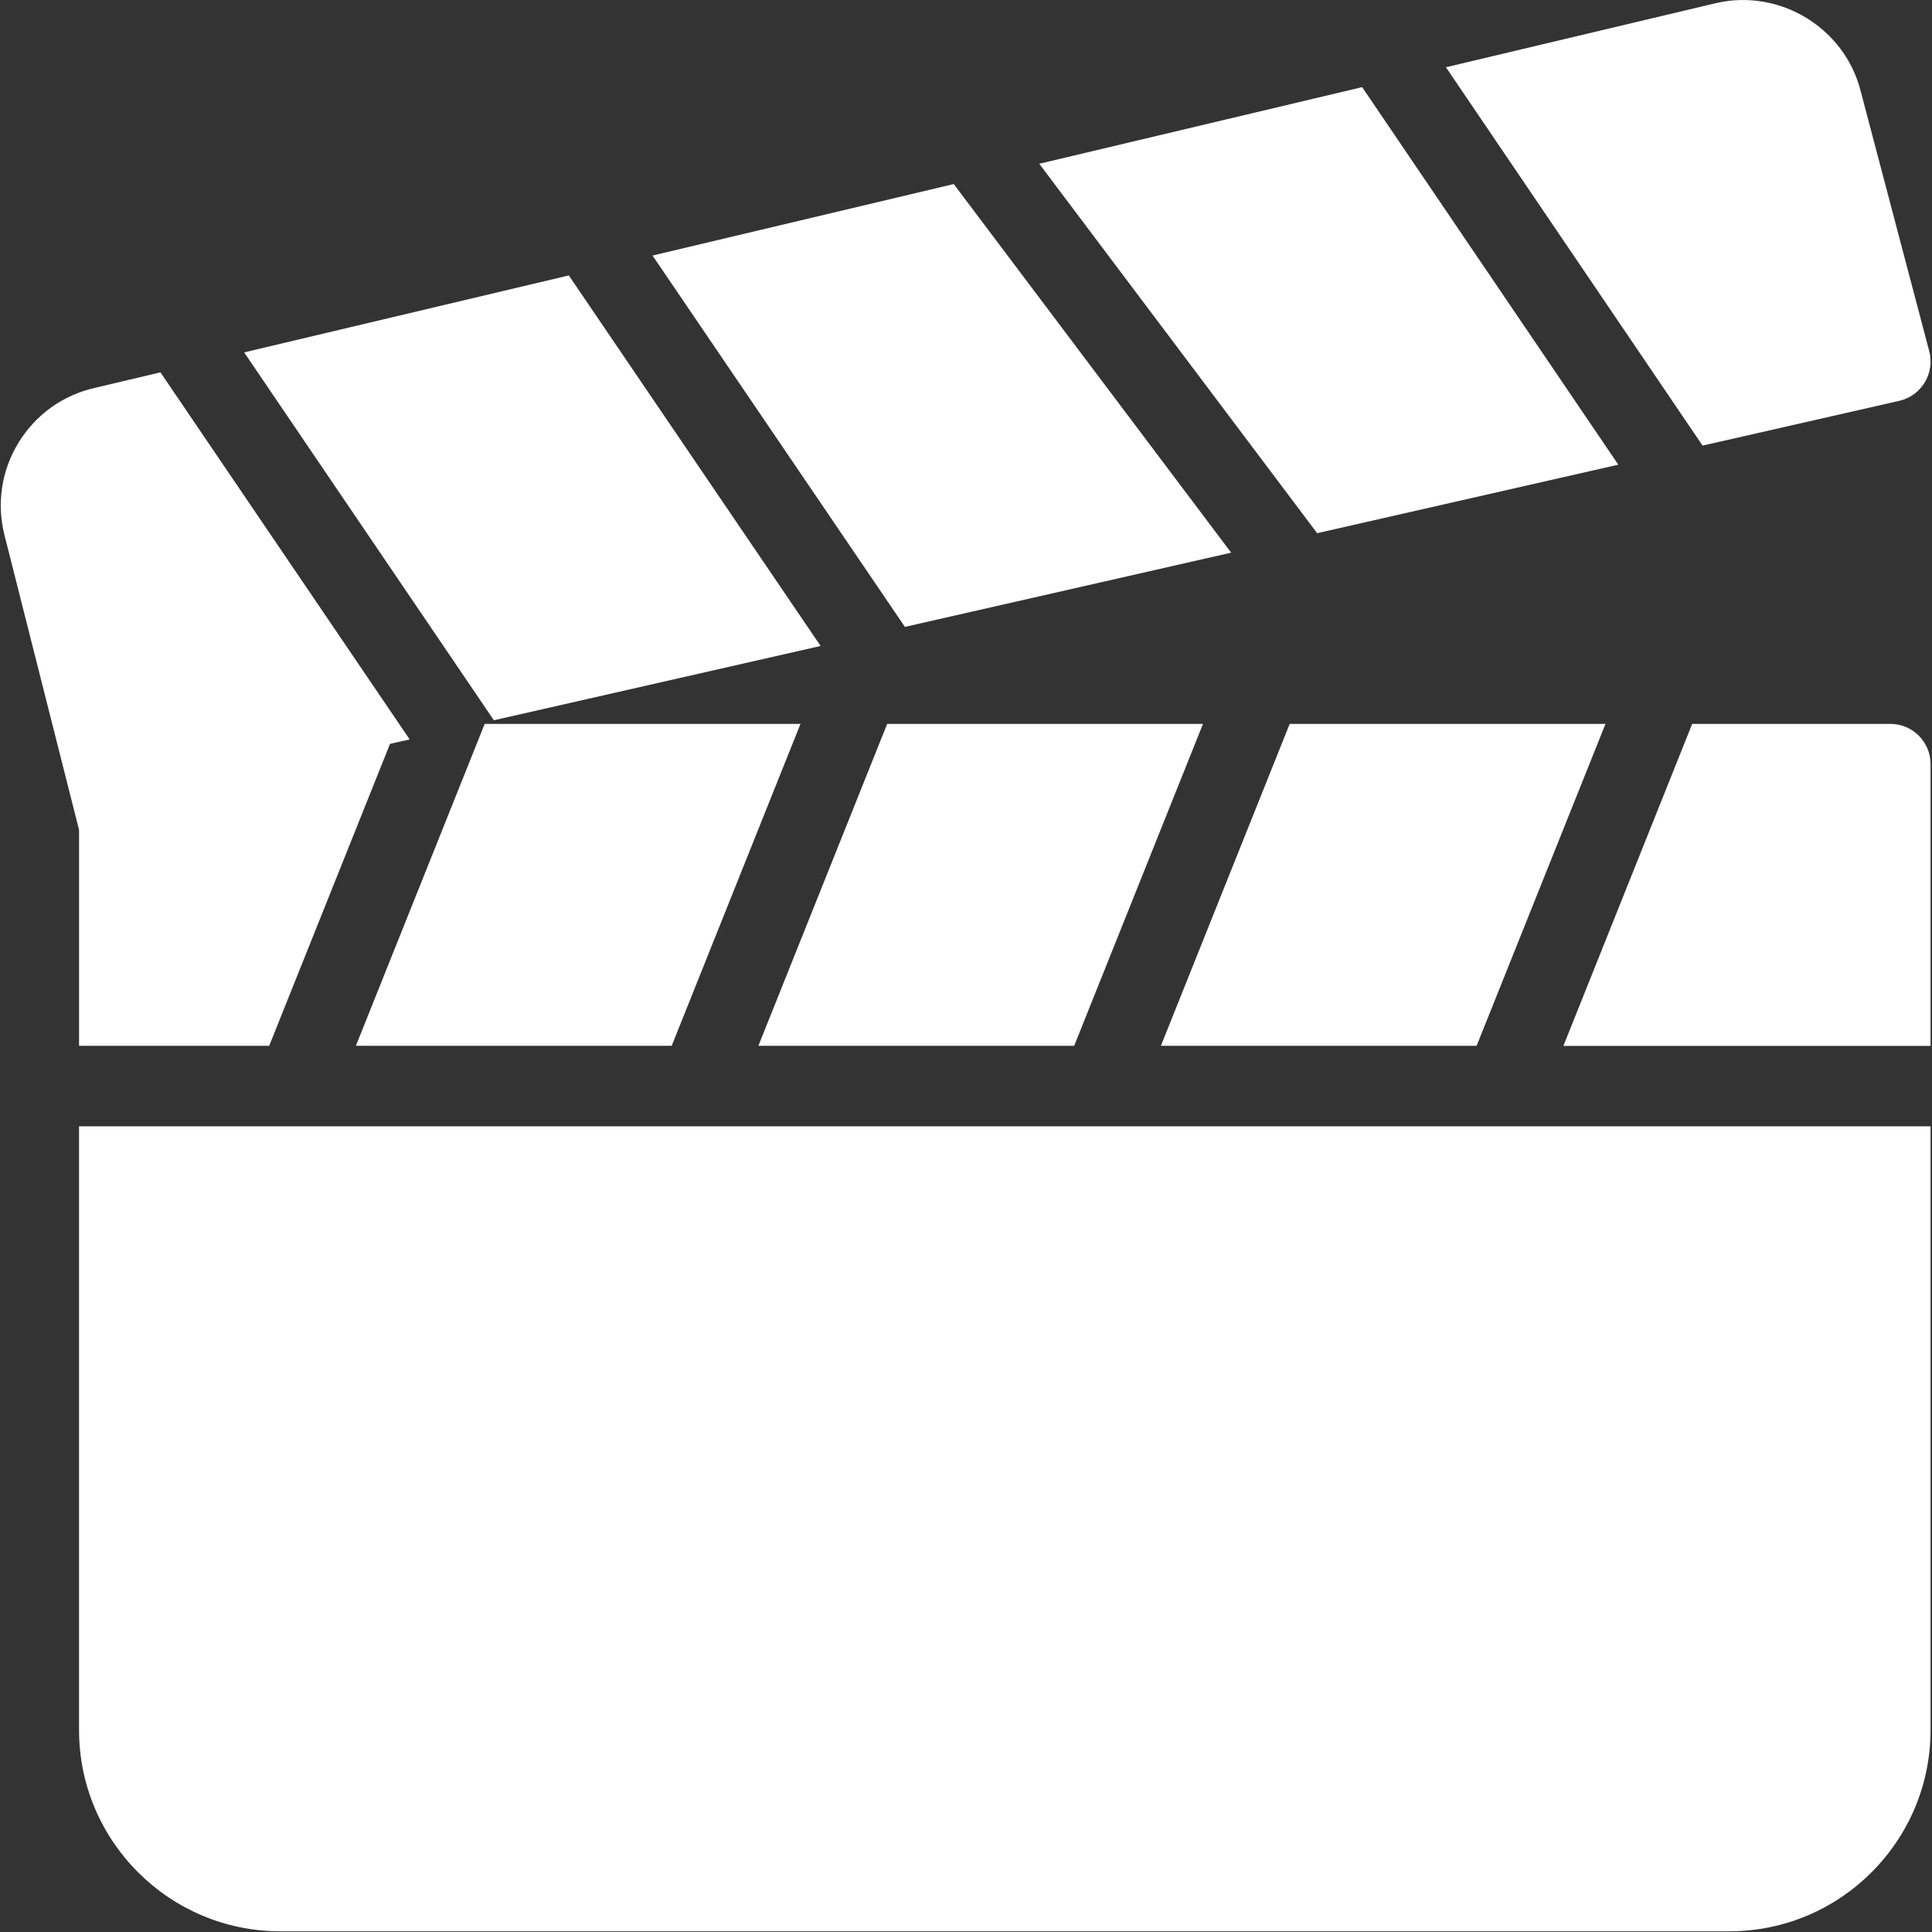
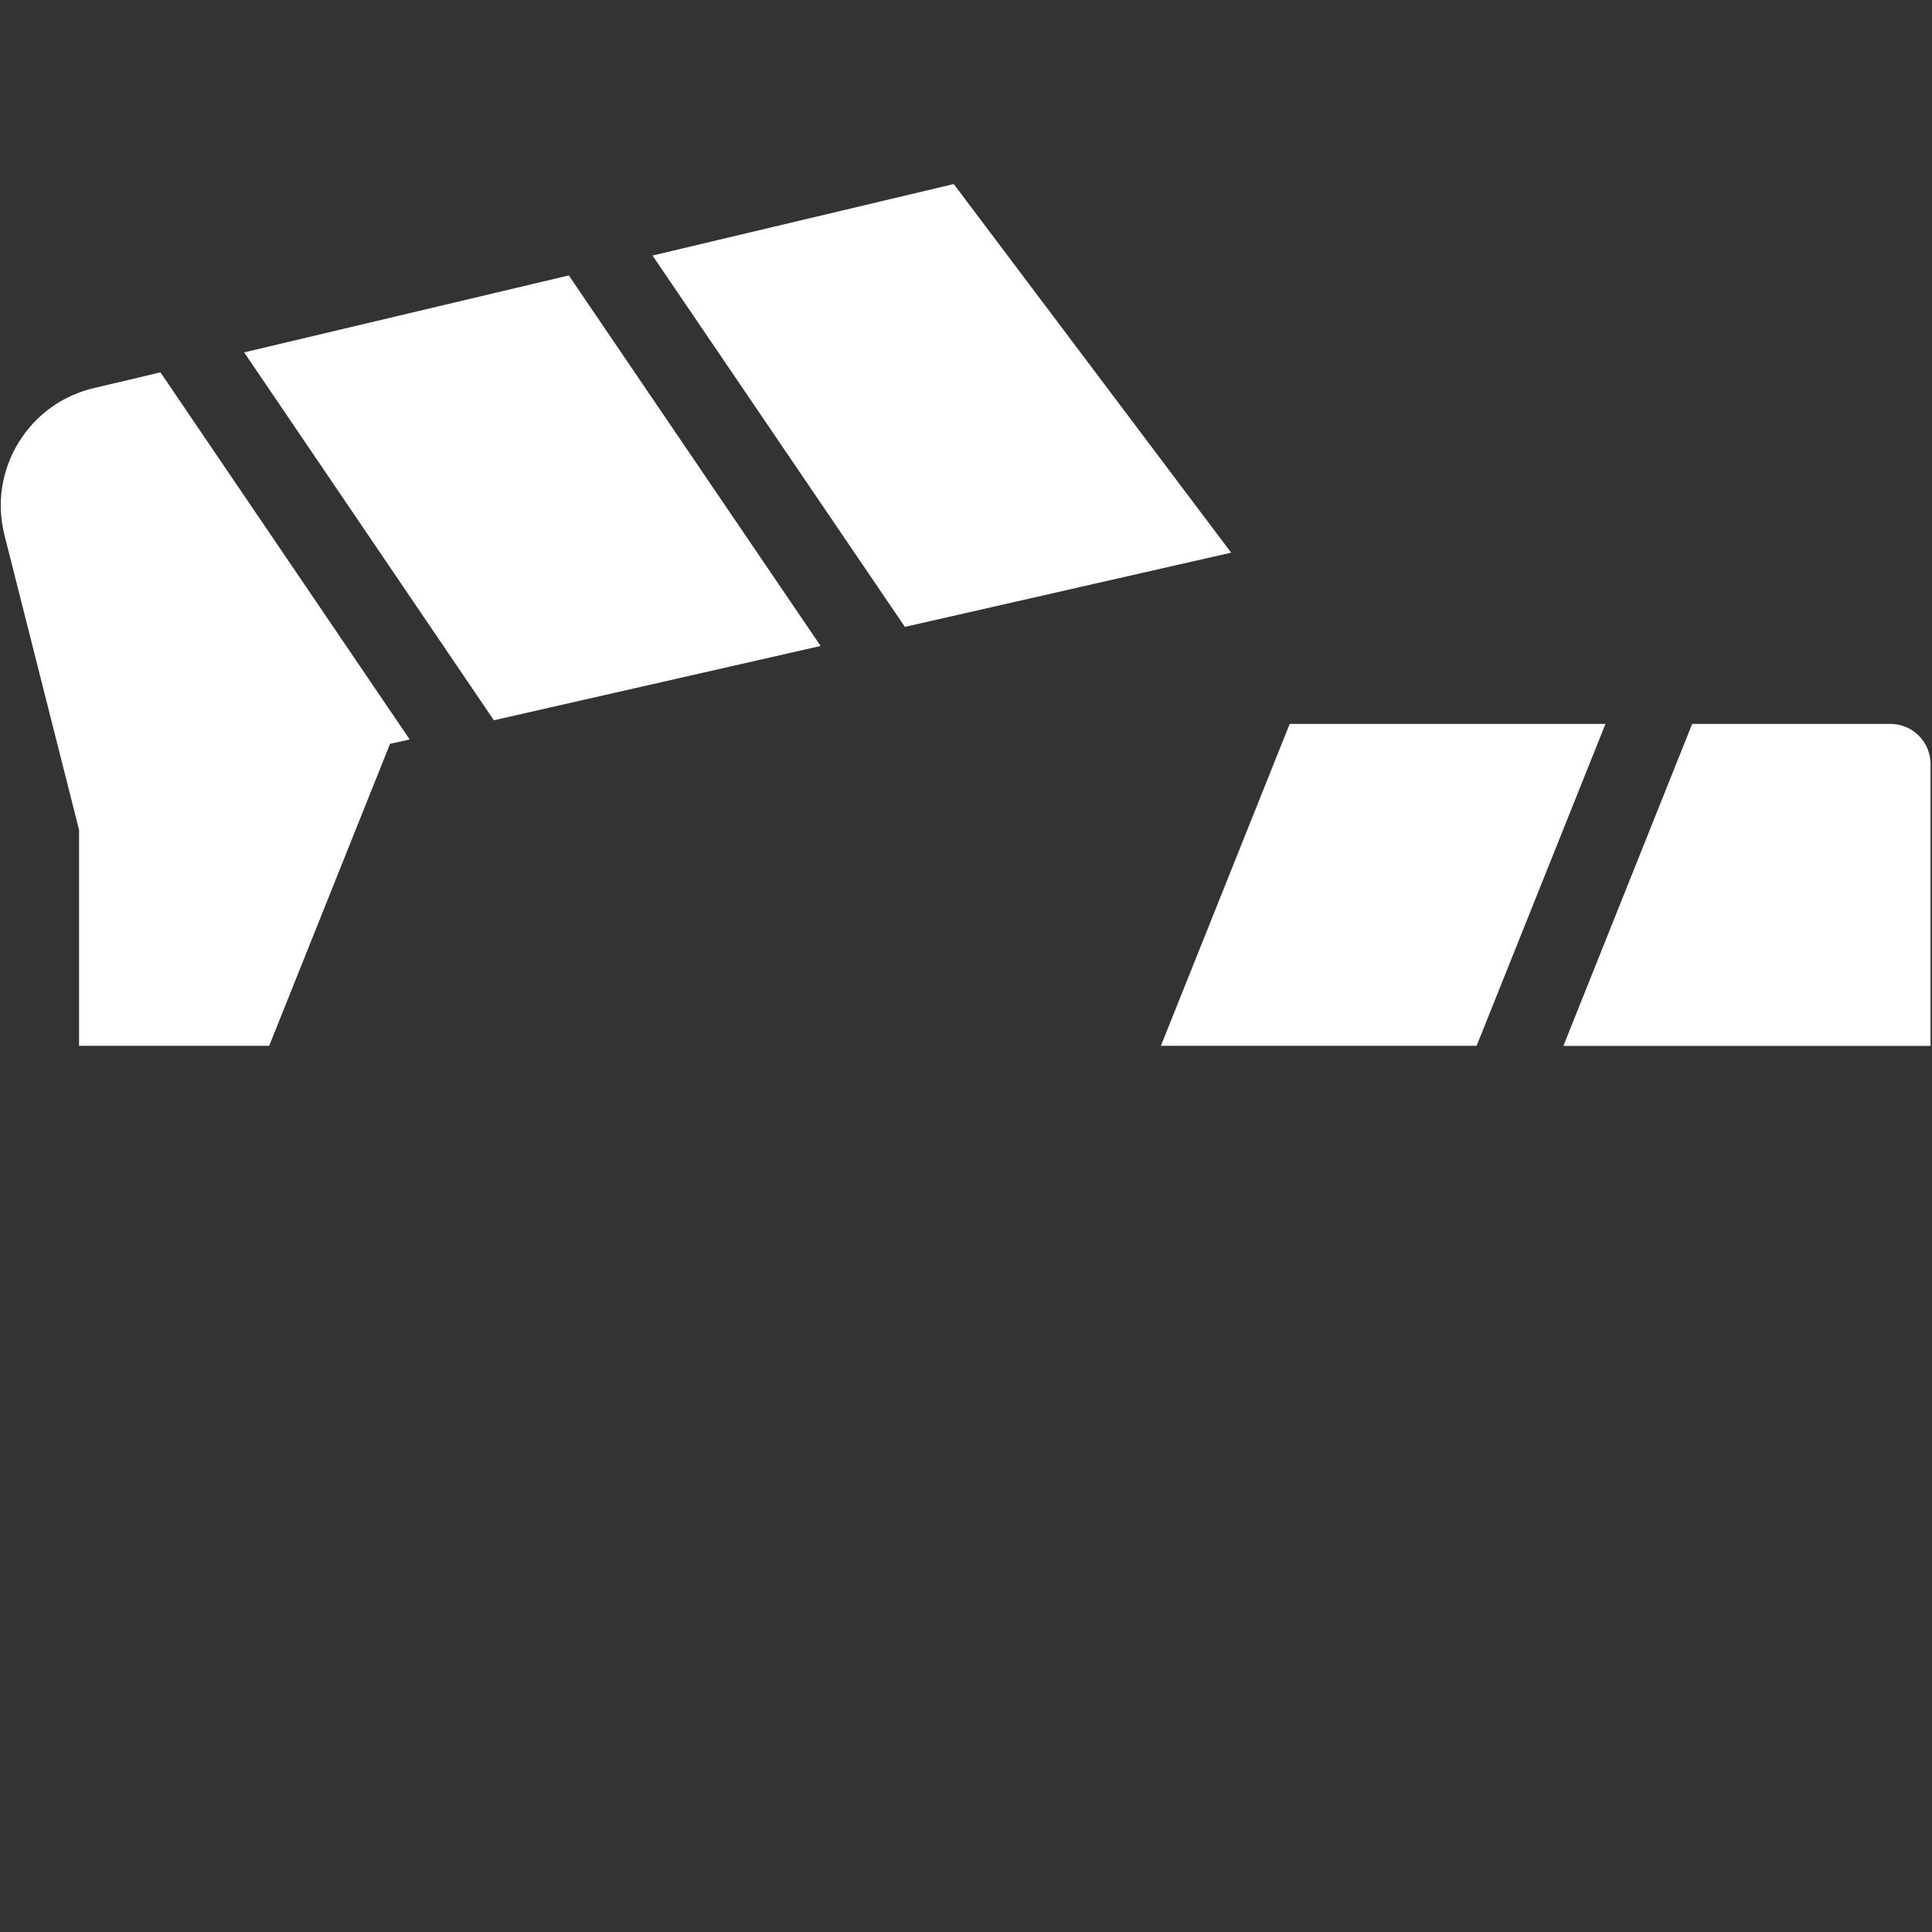
<svg xmlns="http://www.w3.org/2000/svg" width="512" height="512" viewBox="0 0 512 512" fill="none">
  <rect x="0" y="0" width="512" height="512" fill="#333333" stroke="none" />
  <g clip-path="url(#clip0)">
-     <path d="M20.949 298.483V458.483C20.949 487.902 44.885 511.816 74.282 511.816H458.282C487.701 511.816 511.615 487.901 511.615 458.483V298.483H20.949V298.483Z" fill="white" />
    <path d="M252.756 48.776L172.926 67.72L239.806 166.131L326.27 146.462L252.756 48.776Z" fill="white" />
    <path d="M150.741 72.99L64.703 93.384L130.879 190.878L217.471 171.187L150.741 72.99Z" fill="white" />
-     <path d="M511.273 93.086L493.118 24.222C488.937 7.475 471.786 -3.063 454.868 0.798L383.188 17.822L451.199 118.089L503.316 106.228C506.153 105.588 508.585 103.817 510.079 101.343C511.573 98.869 511.998 95.902 511.273 93.086Z" fill="white" />
-     <path d="M360.982 23.091L275.414 43.4L349.056 141.299L428.864 123.144L360.982 23.091Z" fill="white" />
-     <path d="M128.446 191.838L94.312 277.15H178.004L212.136 191.838H128.446Z" fill="white" />
-     <path d="M235.113 191.838L200.98 277.15H284.67L318.804 191.838H235.113Z" fill="white" />
    <path d="M500.95 191.838H448.449L414.316 277.171H511.617V202.504C511.616 196.595 506.859 191.838 500.95 191.838Z" fill="white" />
    <path d="M341.782 191.838L307.648 277.15H391.318L425.472 191.838H341.782Z" fill="white" />
    <path d="M42.519 98.675L25.132 102.792C16.663 104.712 9.495 109.853 4.951 117.235C0.407 124.638 -0.937 133.342 1.175 141.768L20.951 219.933V277.149H71.34L103.361 197.128L108.566 195.955L42.519 98.675Z" fill="white" />
  </g>
  <defs>
    <clipPath id="clip0">
      <rect width="511.816" height="511.816" fill="white" />
    </clipPath>
  </defs>
</svg>